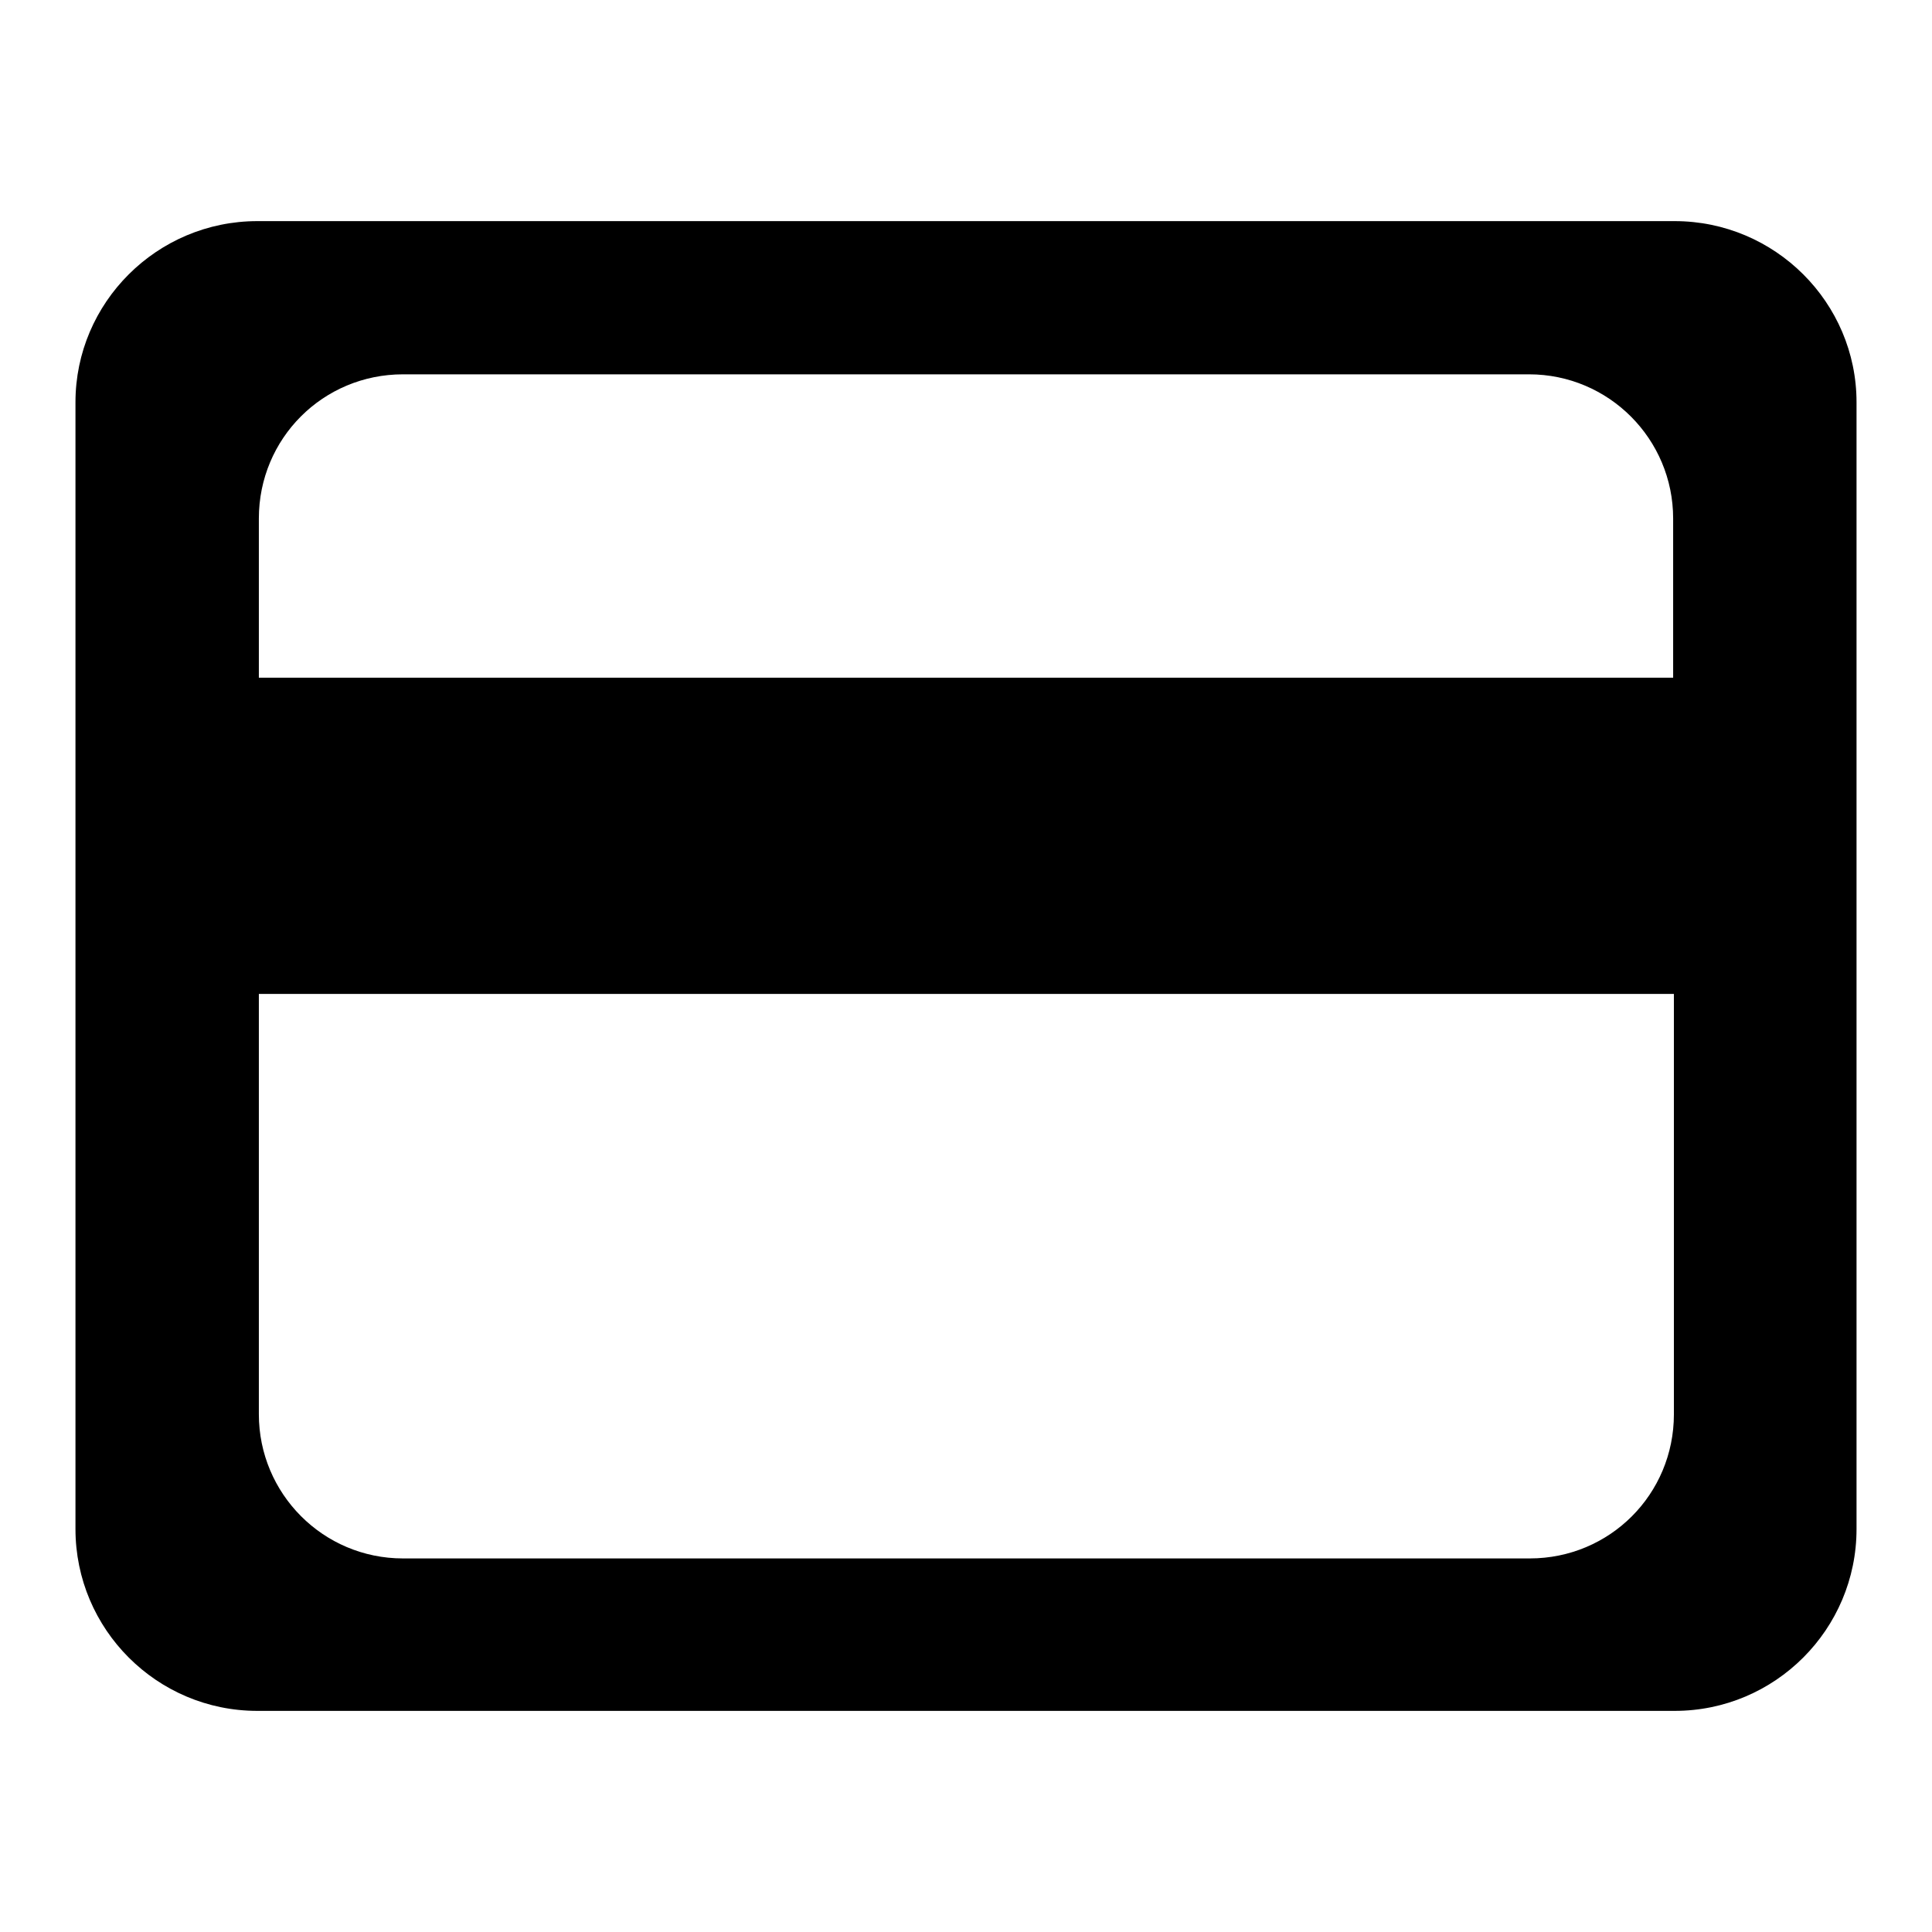
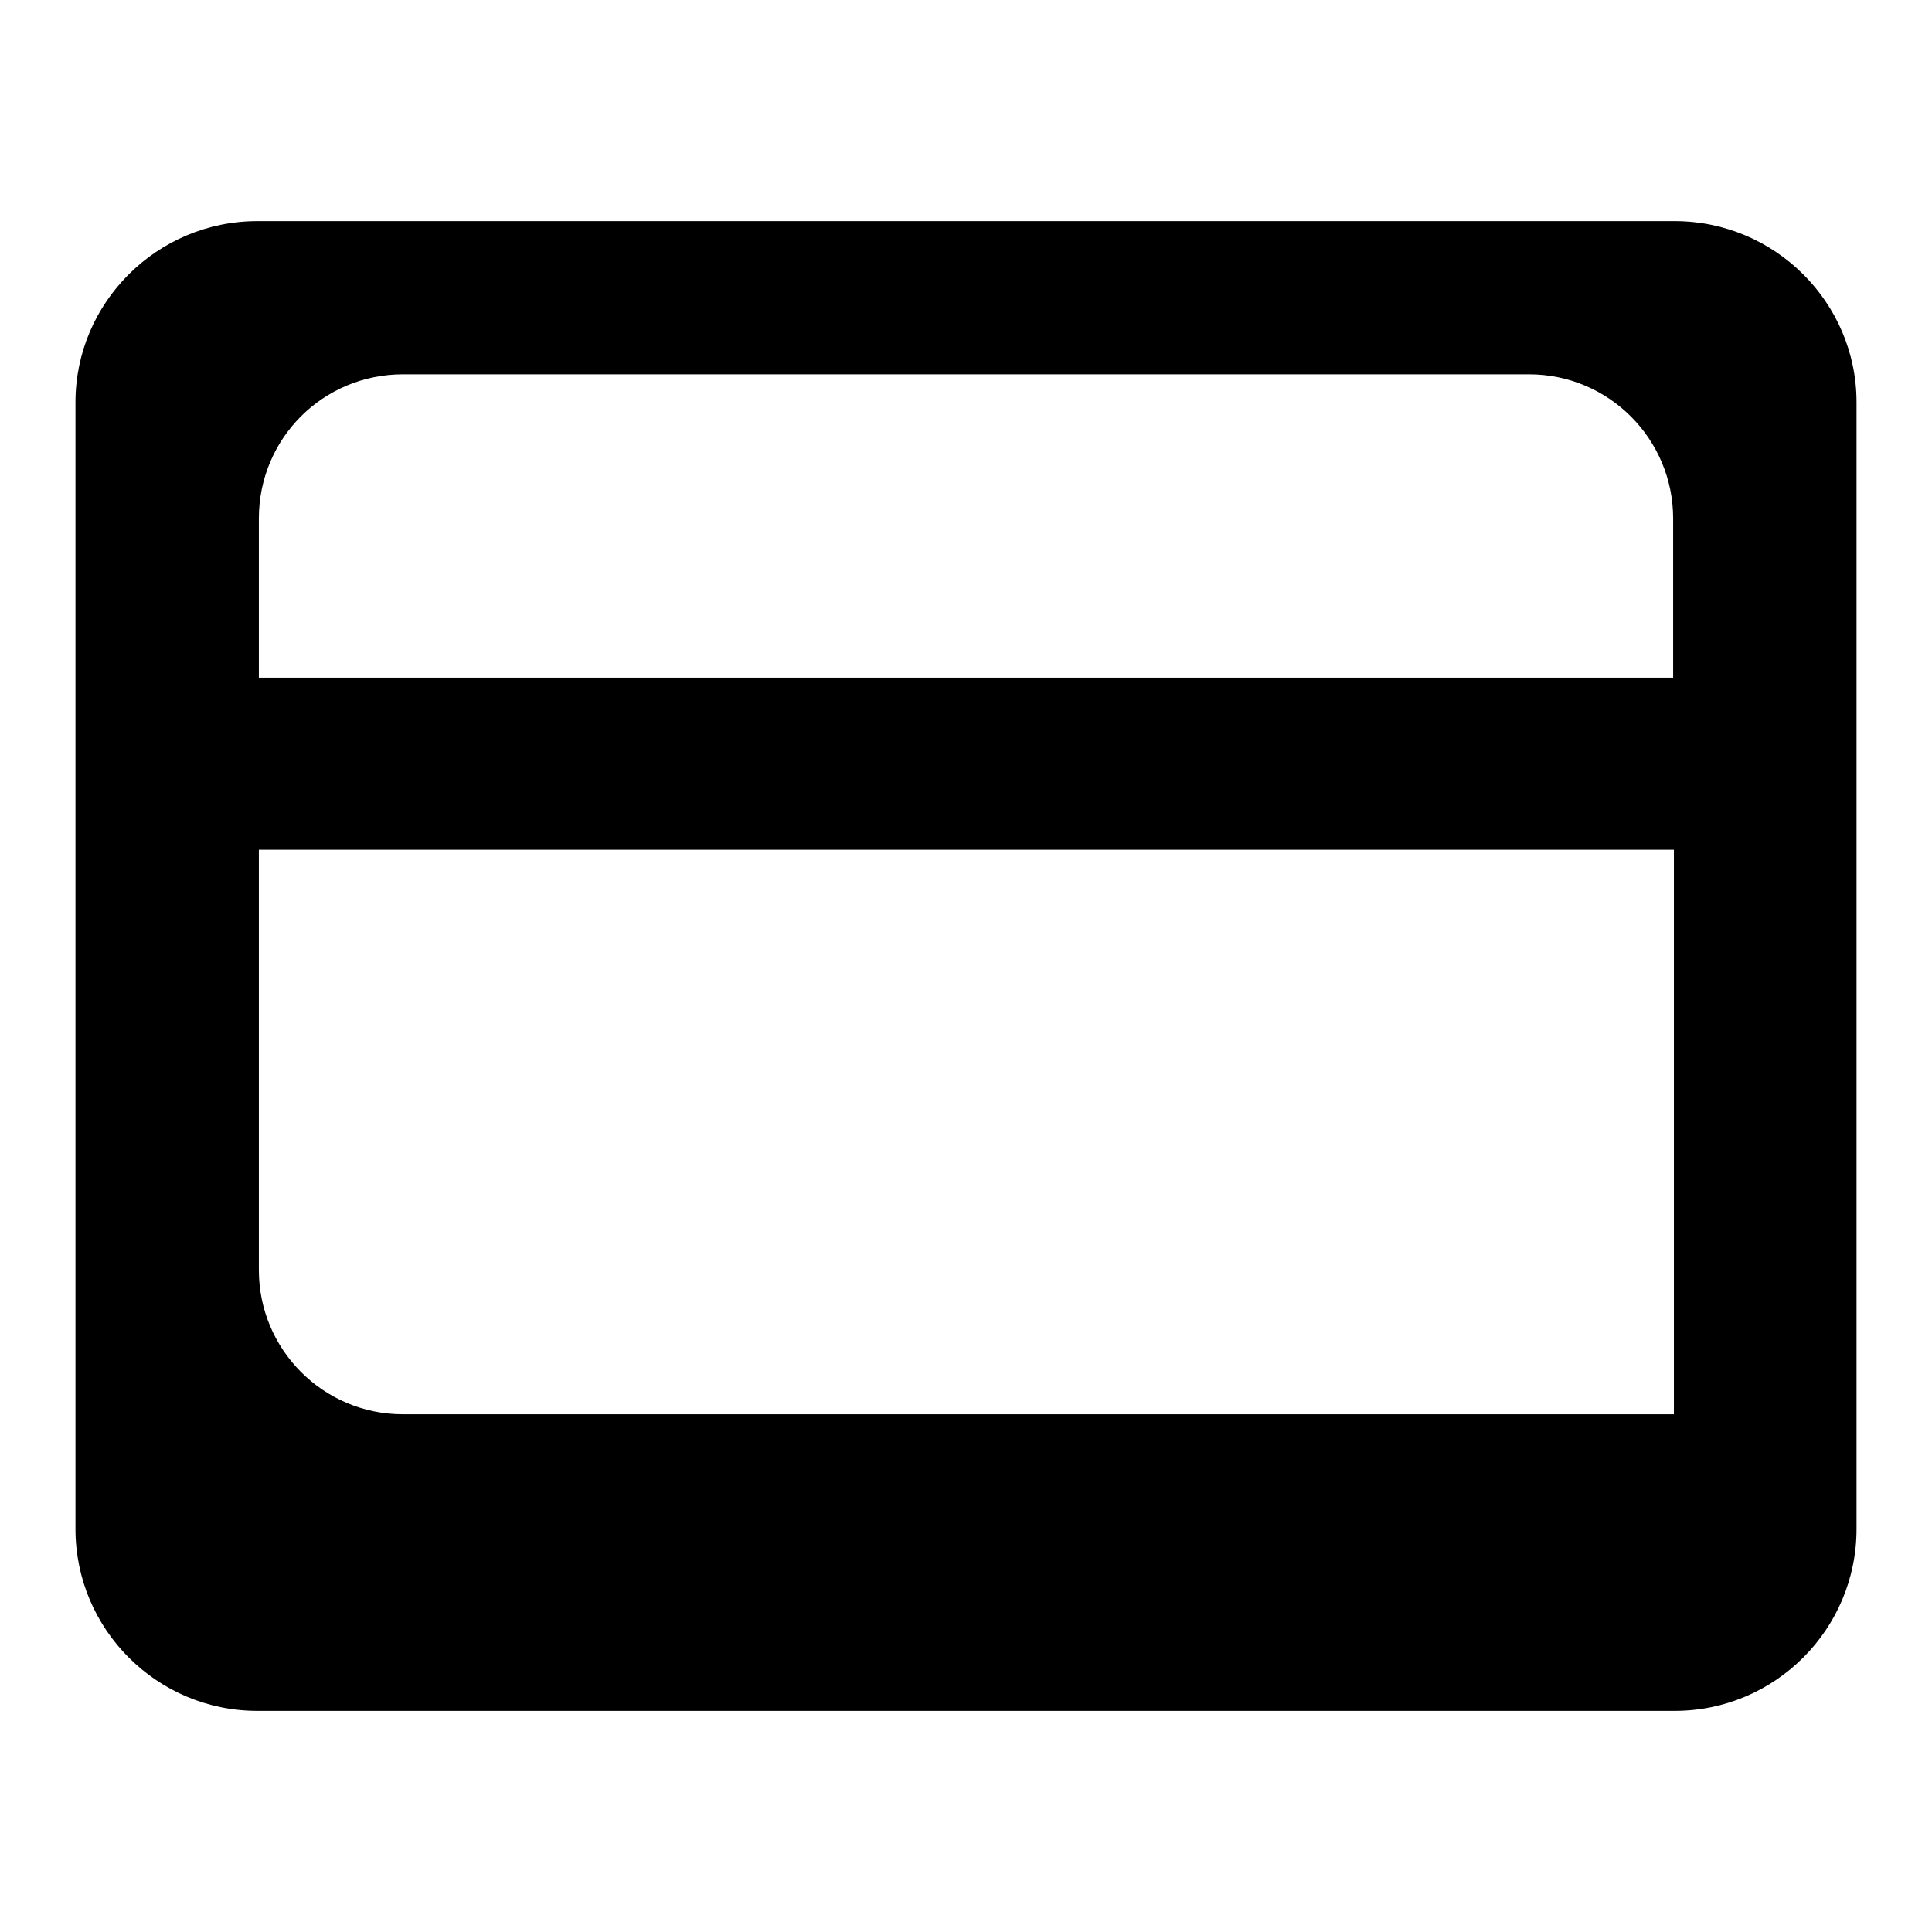
<svg xmlns="http://www.w3.org/2000/svg" version="1.1" x="0px" y="0px" viewBox="0 0 256 256" enable-background="new 0 0 256 256" xml:space="preserve">
  <g>
    <g>
-       <path fill="#000000" d="M221.9,29.3H34.1C20.8,29.3,10,40.1,10,53.3v57.8v14.8v76.7c0,13.3,10.8,24.1,24.1,24.1h187.8c13.3,0,24.1-10.8,24.1-24.1V126l0,0V53.3C246,40.1,235.2,29.3,221.9,29.3z M53.4,49.6h149.2c10.6,0,19.1,8.6,19.1,19.1v21.1H34.3V68.7C34.3,58.1,42.8,49.6,53.4,49.6z M221.8,134.5v52.9c0,10.6-8.5,19.1-19.1,19.1H53.4c-10.6,0-19.1-8.6-19.1-19.1v-52.9v-2.8h187.5v-5.3L221.8,134.5z" />
+       <path fill="#000000" d="M221.9,29.3H34.1C20.8,29.3,10,40.1,10,53.3v57.8v14.8v76.7c0,13.3,10.8,24.1,24.1,24.1h187.8c13.3,0,24.1-10.8,24.1-24.1V126l0,0V53.3C246,40.1,235.2,29.3,221.9,29.3z M53.4,49.6h149.2c10.6,0,19.1,8.6,19.1,19.1v21.1H34.3V68.7C34.3,58.1,42.8,49.6,53.4,49.6z M221.8,134.5v52.9H53.4c-10.6,0-19.1-8.6-19.1-19.1v-52.9v-2.8h187.5v-5.3L221.8,134.5z" />
    </g>
  </g>
</svg>